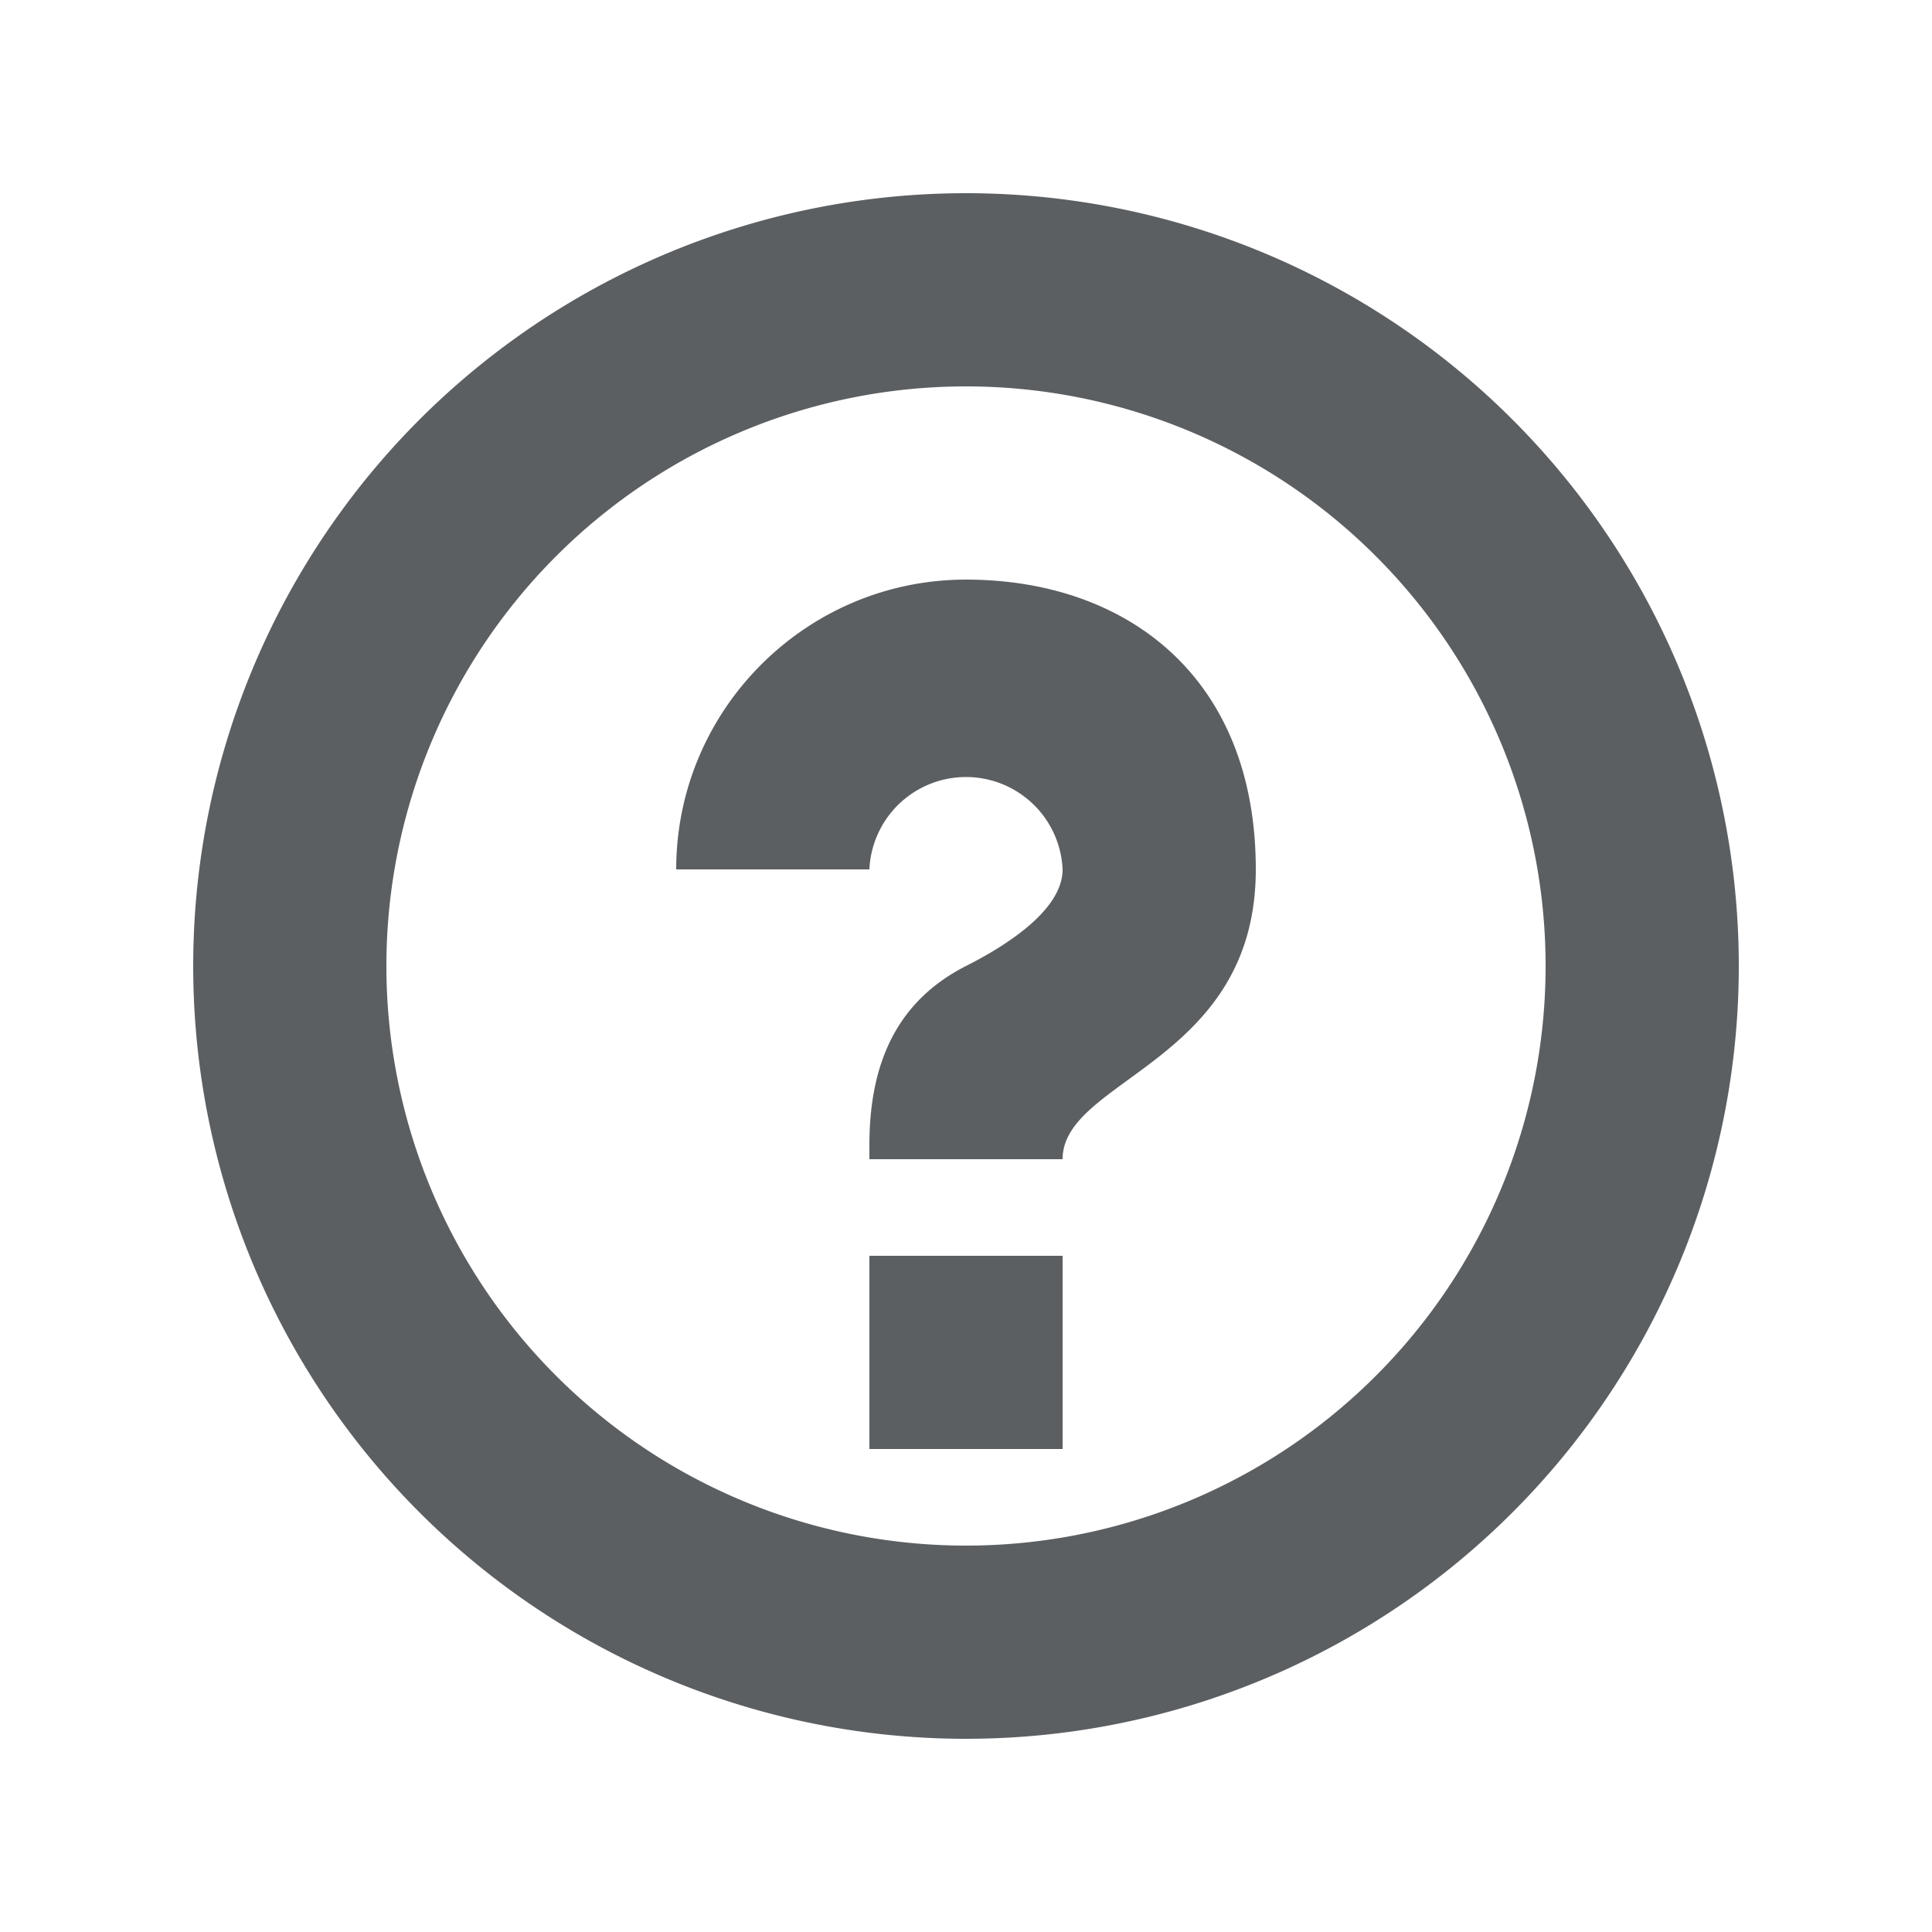
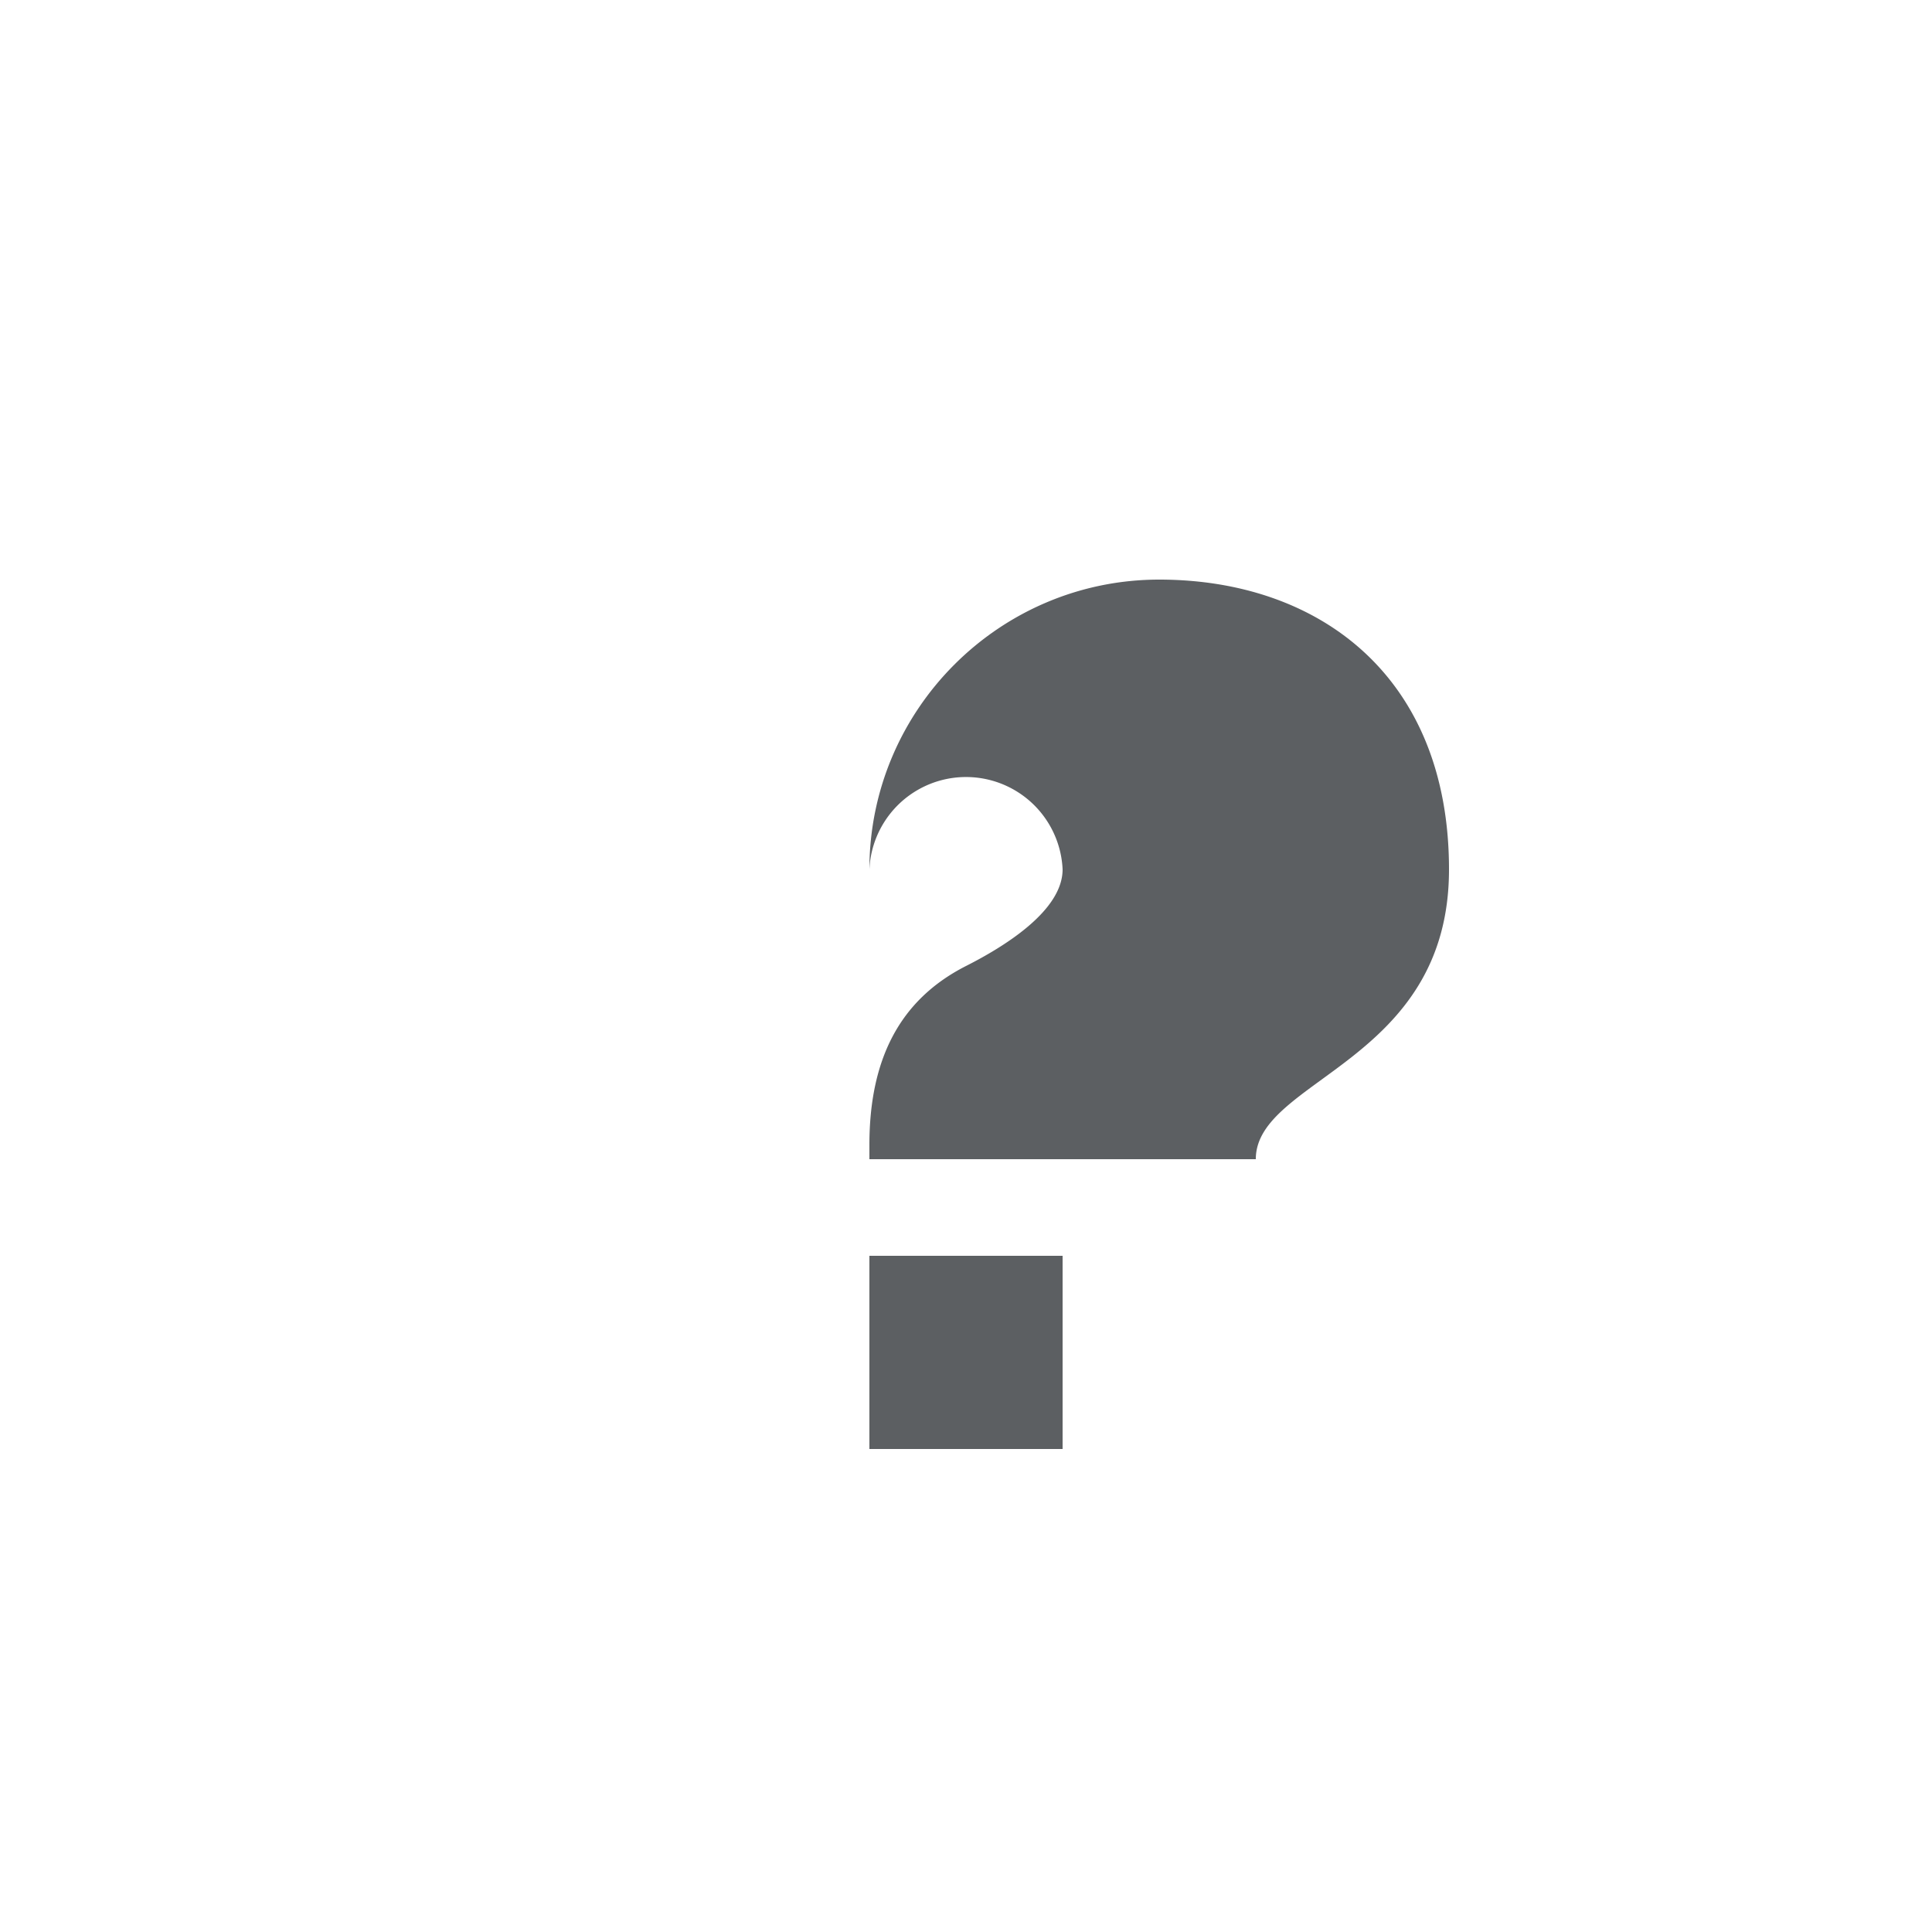
<svg xmlns="http://www.w3.org/2000/svg" width="800px" height="800px" viewBox="0 0 20 20">
-   <path d="M11 12H9v-.148c0-.876.306-1.499 1-1.852.385-.195 1-.568 1-1a1.001 1.001 0 00-2 0H7c0-1.654 1.346-3 3-3s3 1 3 3-2 2.165-2 3zm-2 3h2v-2H9v2z" fill="#5C5F62" />
-   <path d="M10 4a6 6 0 100 12 6 6 0 000-12zm-8 6a8 8 0 1116 0 8 8 0 01-16 0z" fill="#5C5F62" />
+   <path d="M11 12H9v-.148c0-.876.306-1.499 1-1.852.385-.195 1-.568 1-1a1.001 1.001 0 00-2 0c0-1.654 1.346-3 3-3s3 1 3 3-2 2.165-2 3zm-2 3h2v-2H9v2z" fill="#5C5F62" />
</svg>